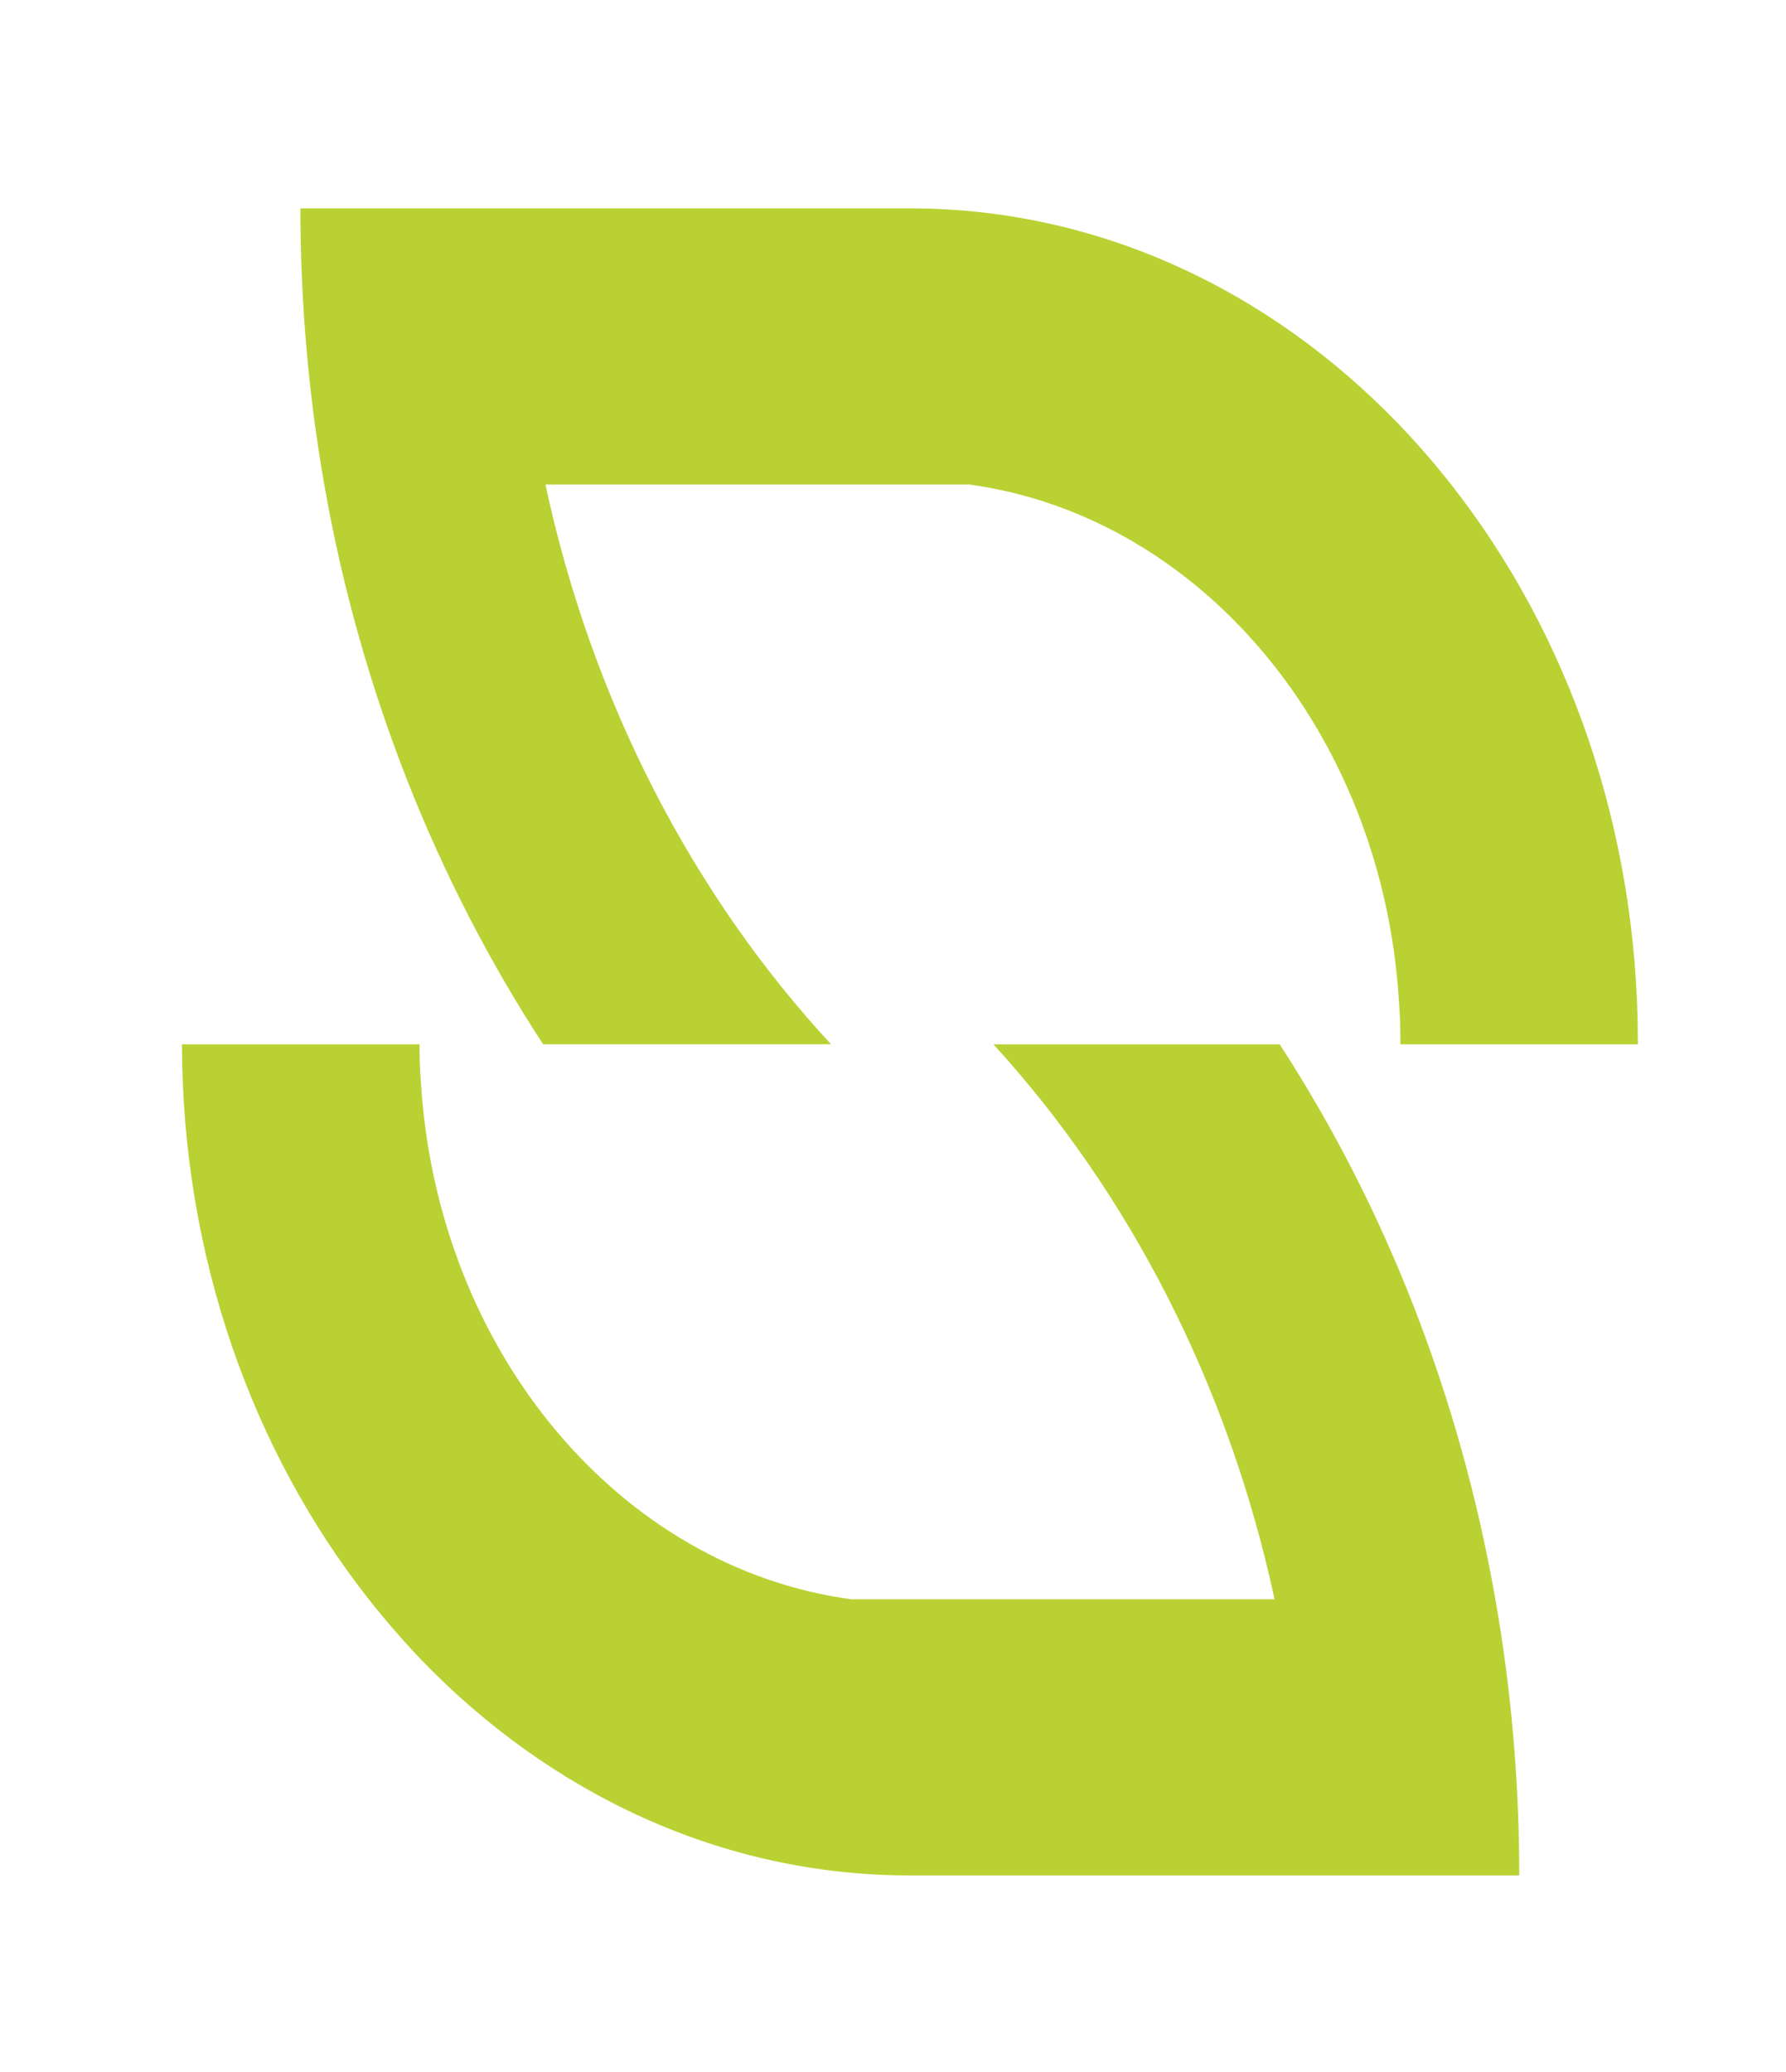
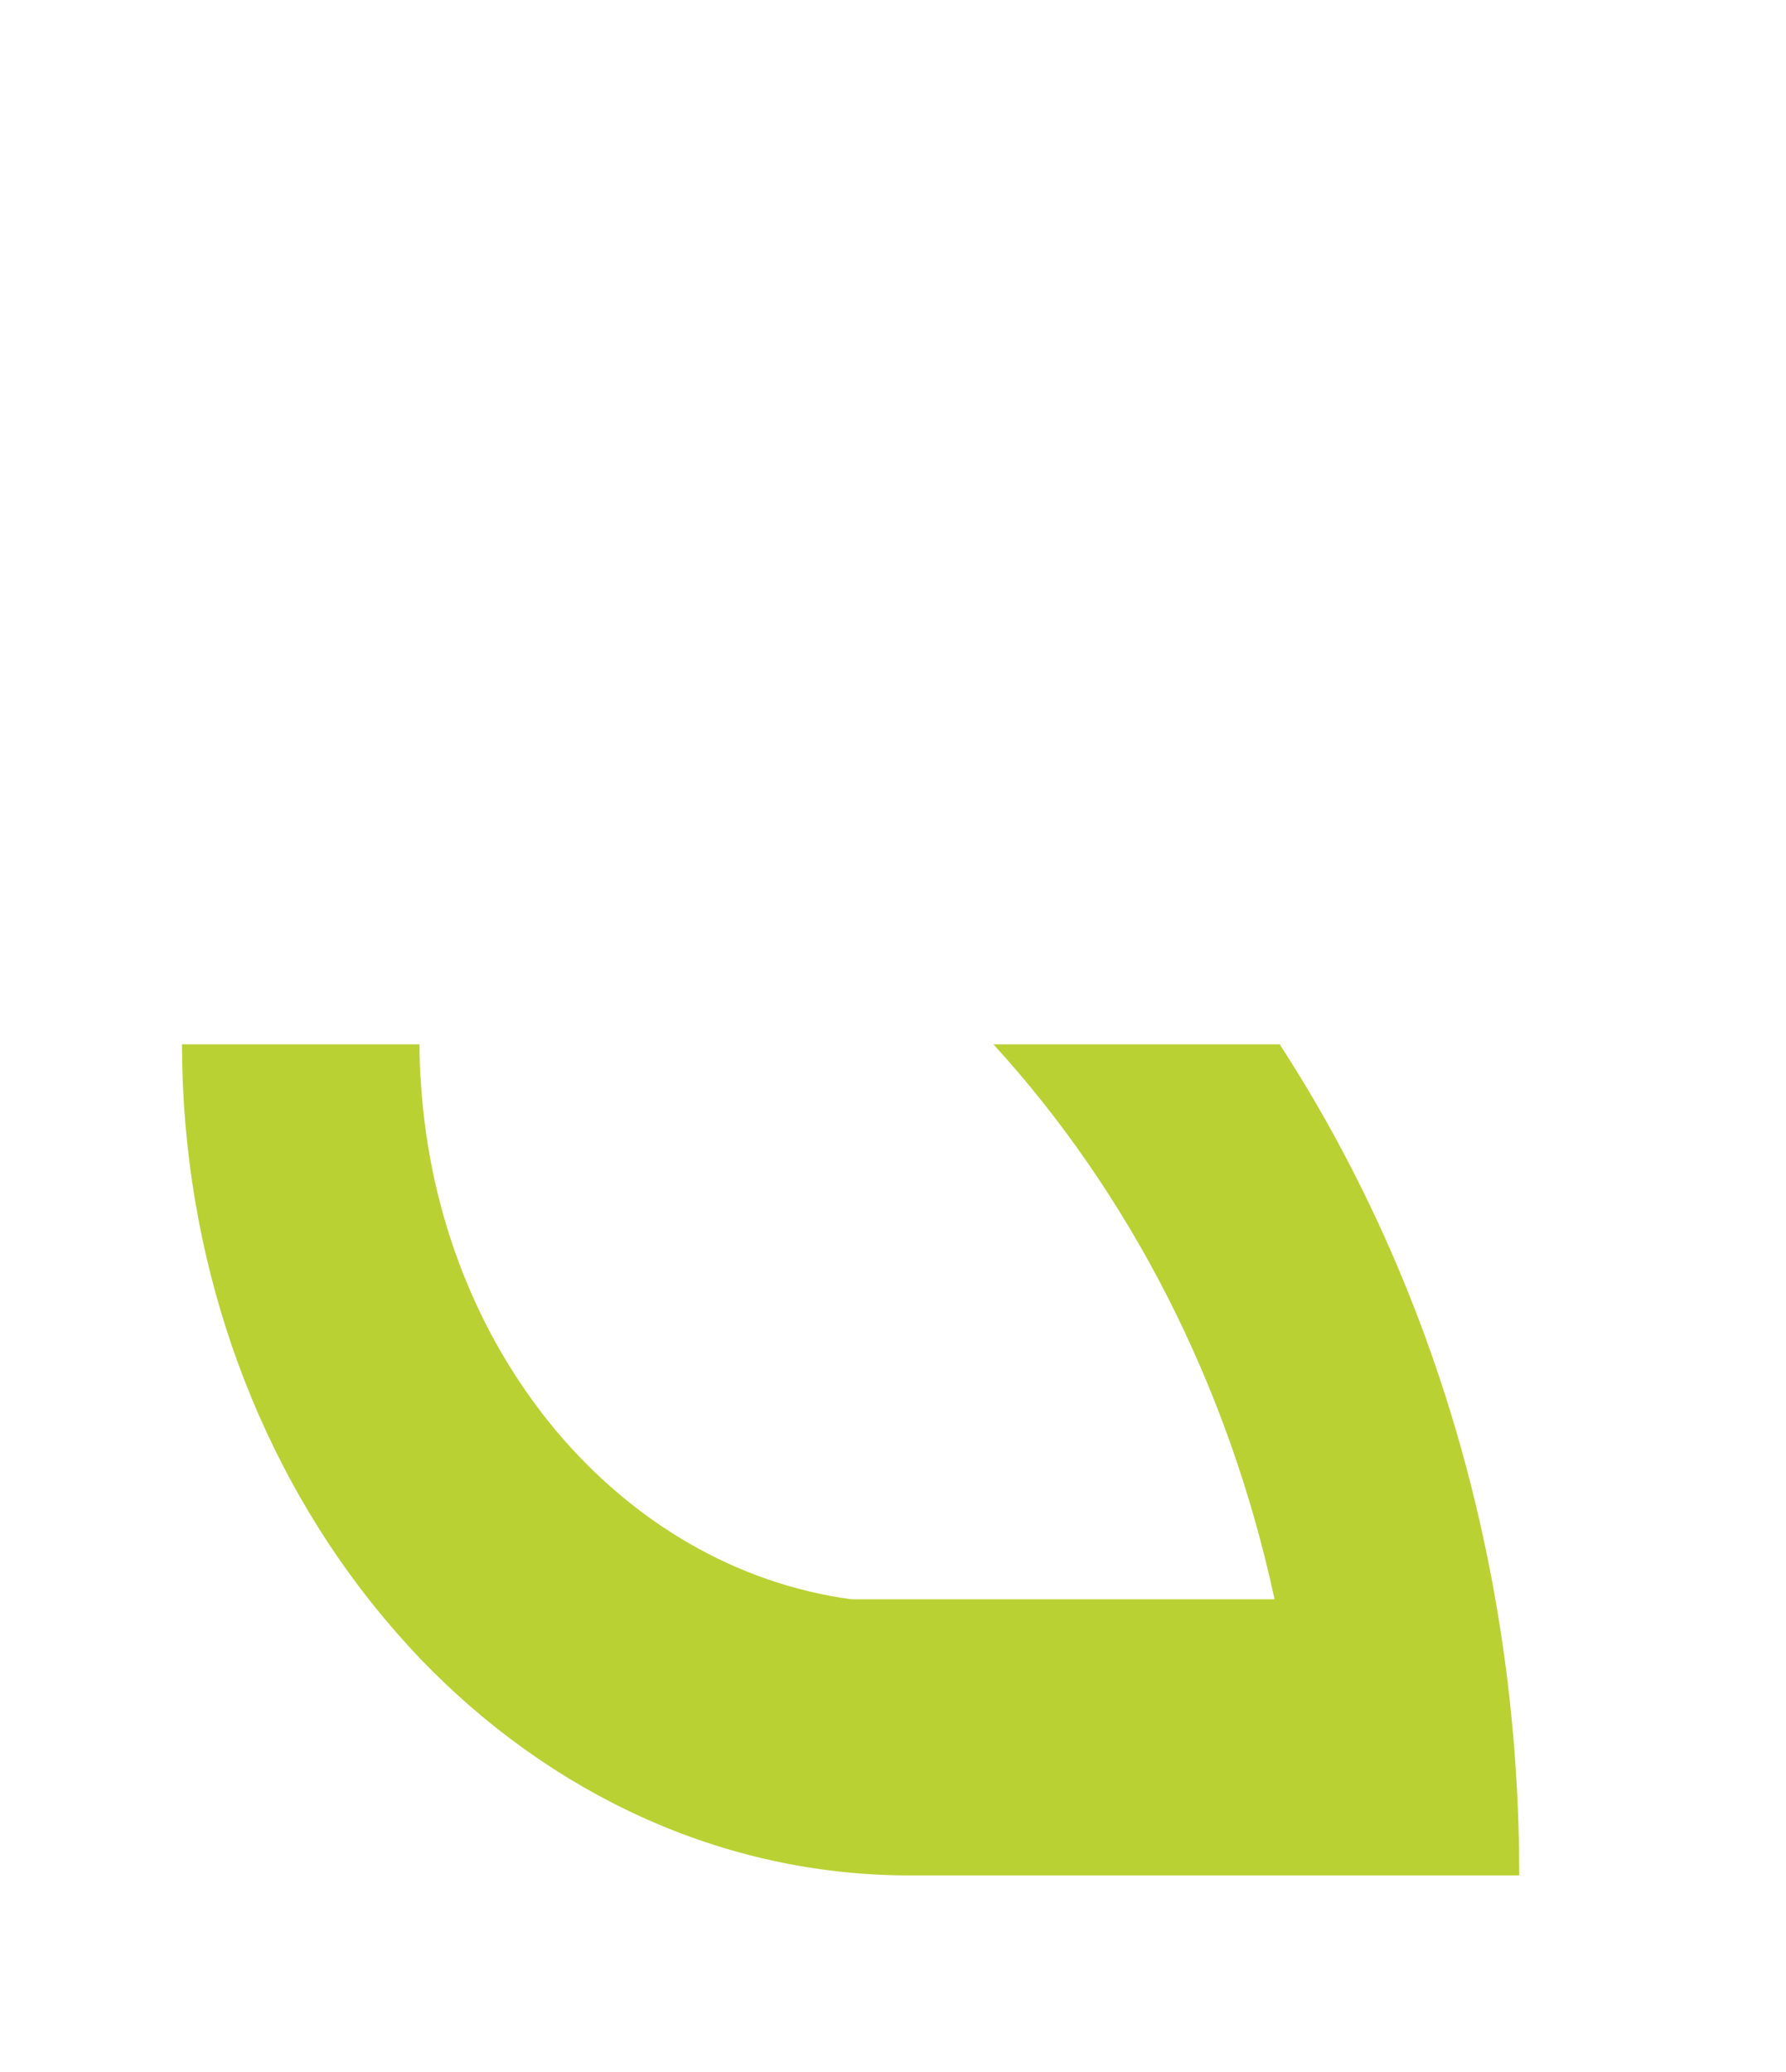
<svg xmlns="http://www.w3.org/2000/svg" width="25" height="29" viewBox="0 0 25 29" fill="none">
-   <path d="M22.927 14.583V14.617H19.603V14.583C19.603 14.385 19.596 14.19 19.581 13.997C19.344 10.248 16.805 7.228 13.573 6.782H7.635C8.289 9.829 9.705 12.532 11.632 14.615H7.602C6.115 12.335 5.046 9.675 4.539 6.782C4.32 5.533 4.205 4.238 4.205 2.916H12.735C15.37 2.916 17.772 4.06 19.58 5.938C19.837 6.205 20.082 6.488 20.313 6.782C21.938 8.849 22.926 11.582 22.926 14.583H22.927Z" fill="#BAD133" />
  <path d="M21.268 26.249H12.736C10.103 26.249 7.704 25.105 5.895 23.229C5.639 22.959 5.394 22.678 5.162 22.384C3.542 20.324 2.553 17.603 2.547 14.617H5.872C5.872 14.805 5.878 14.988 5.893 15.17C6.134 18.928 8.68 21.946 11.918 22.384H17.841C17.192 19.37 15.803 16.693 13.906 14.617H17.913C19.383 16.88 20.43 19.52 20.932 22.384C21.151 23.632 21.266 24.925 21.266 26.249H21.268Z" fill="#BAD133" />
</svg>